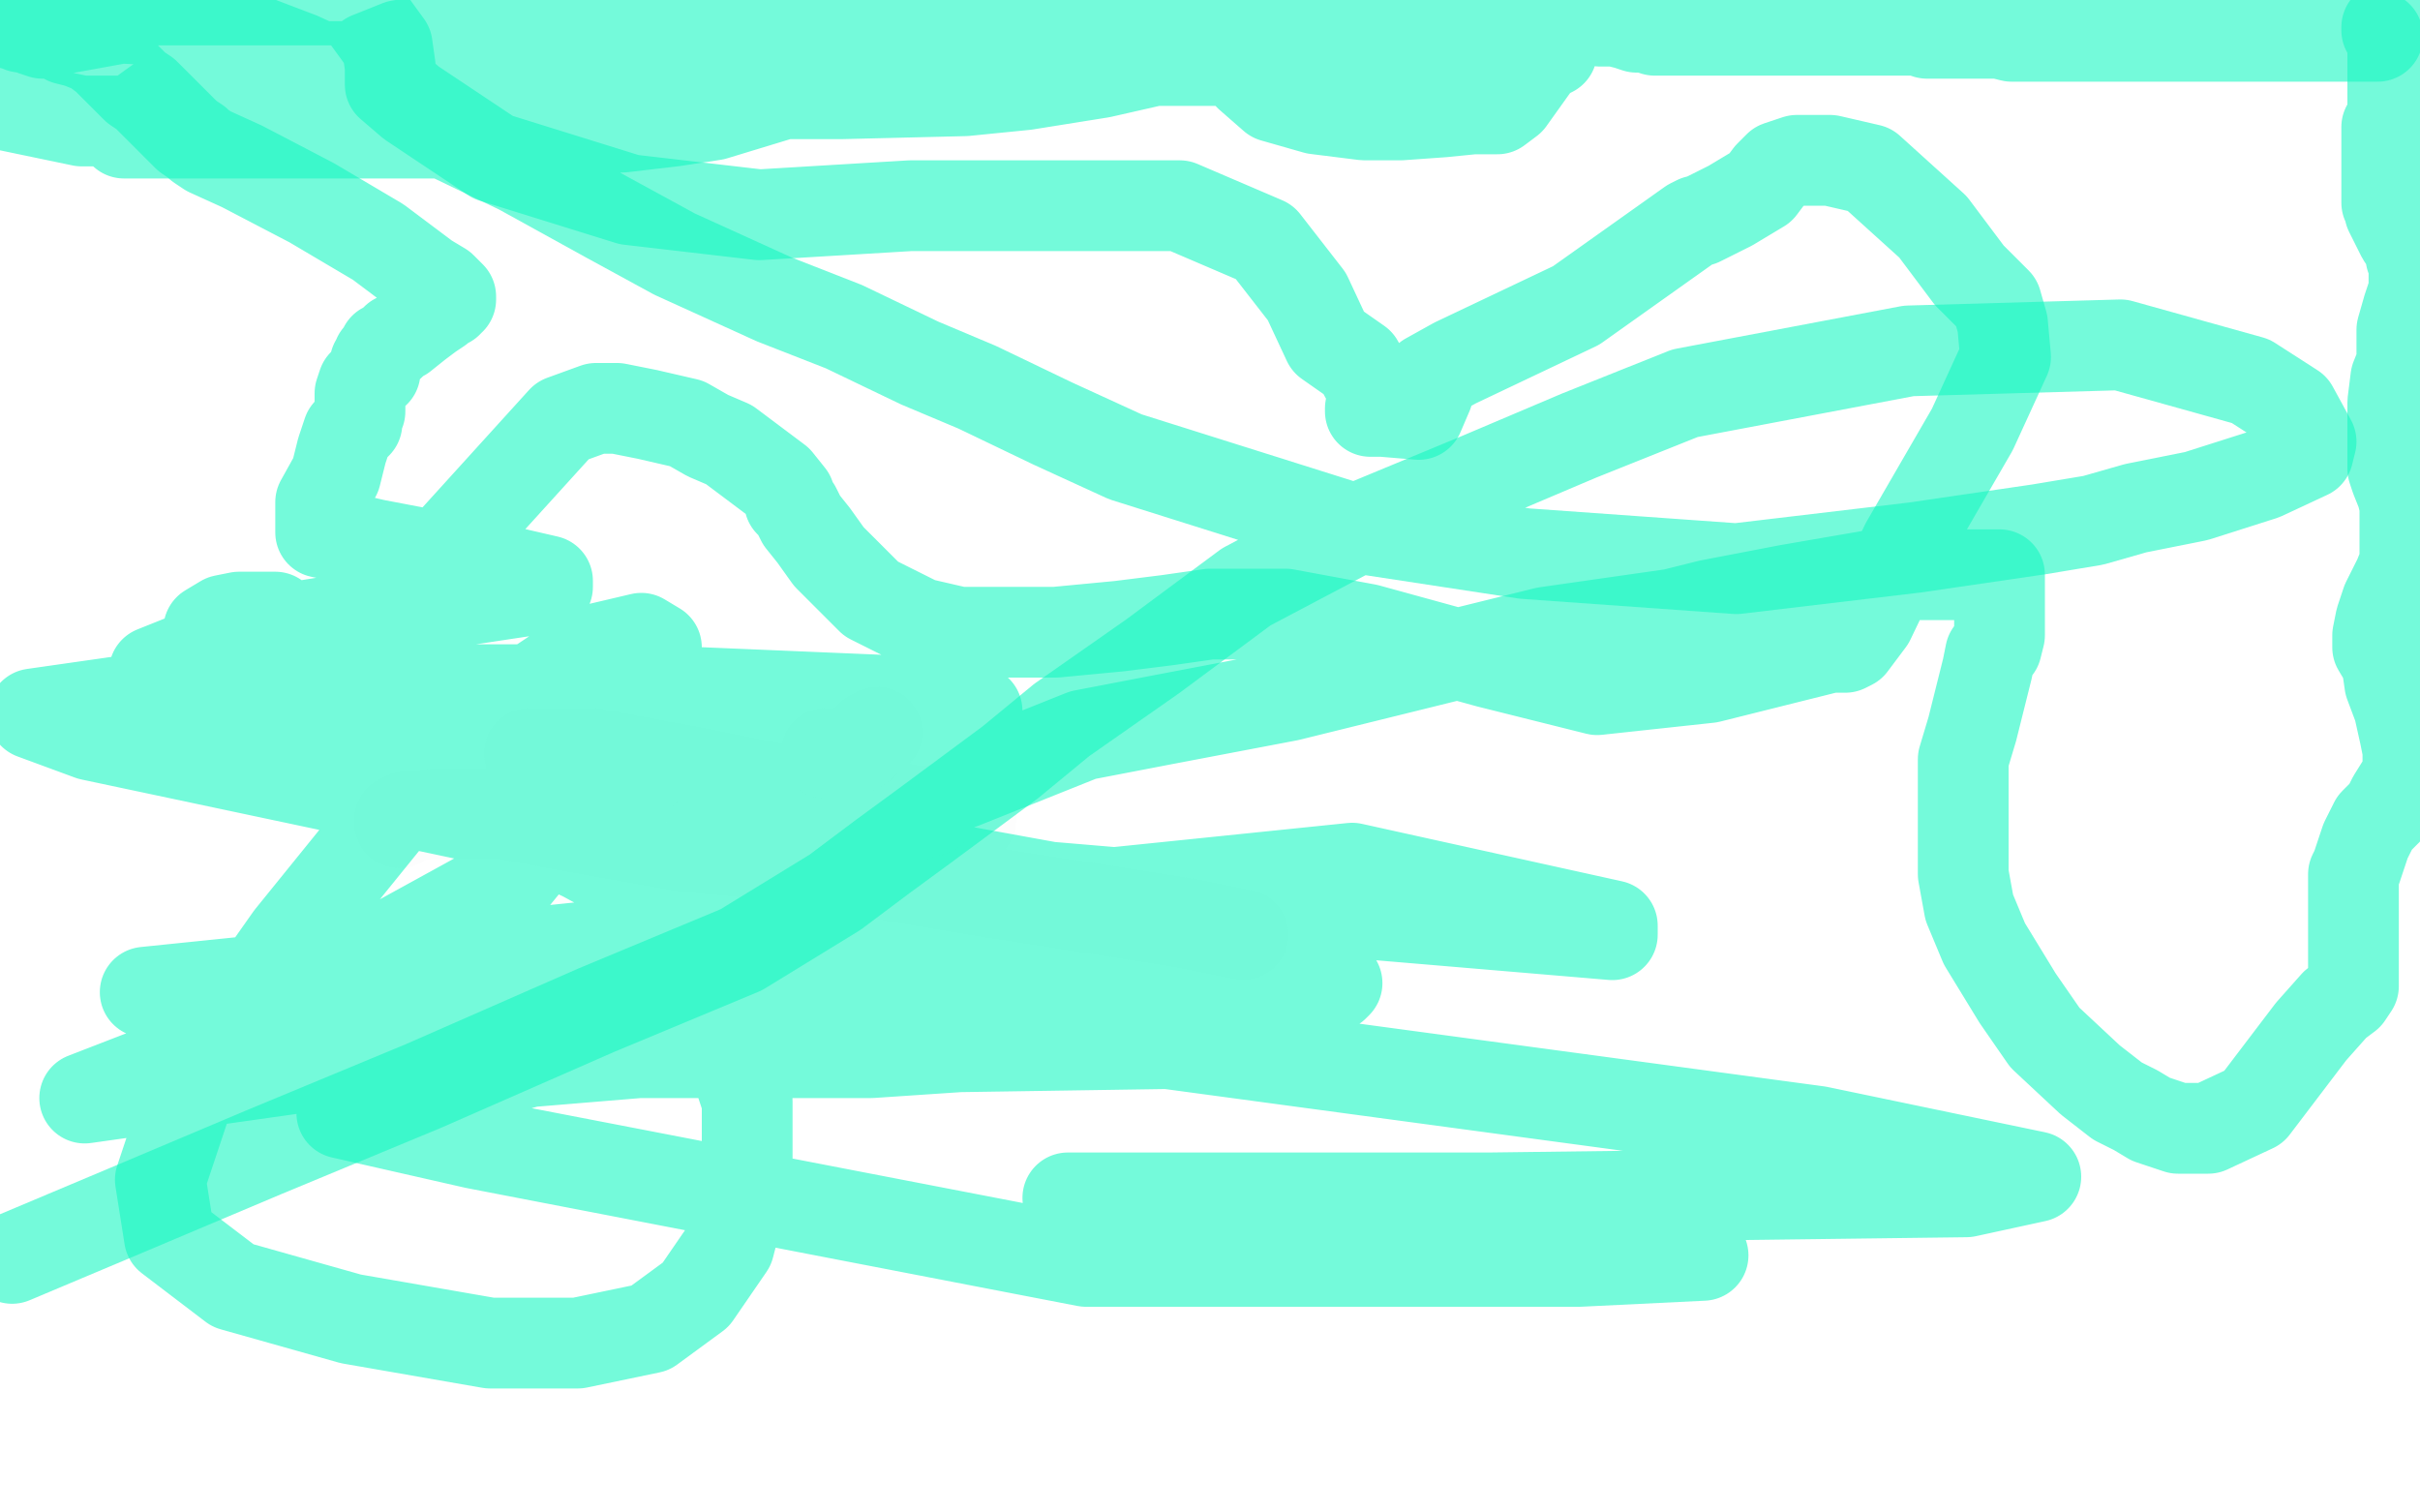
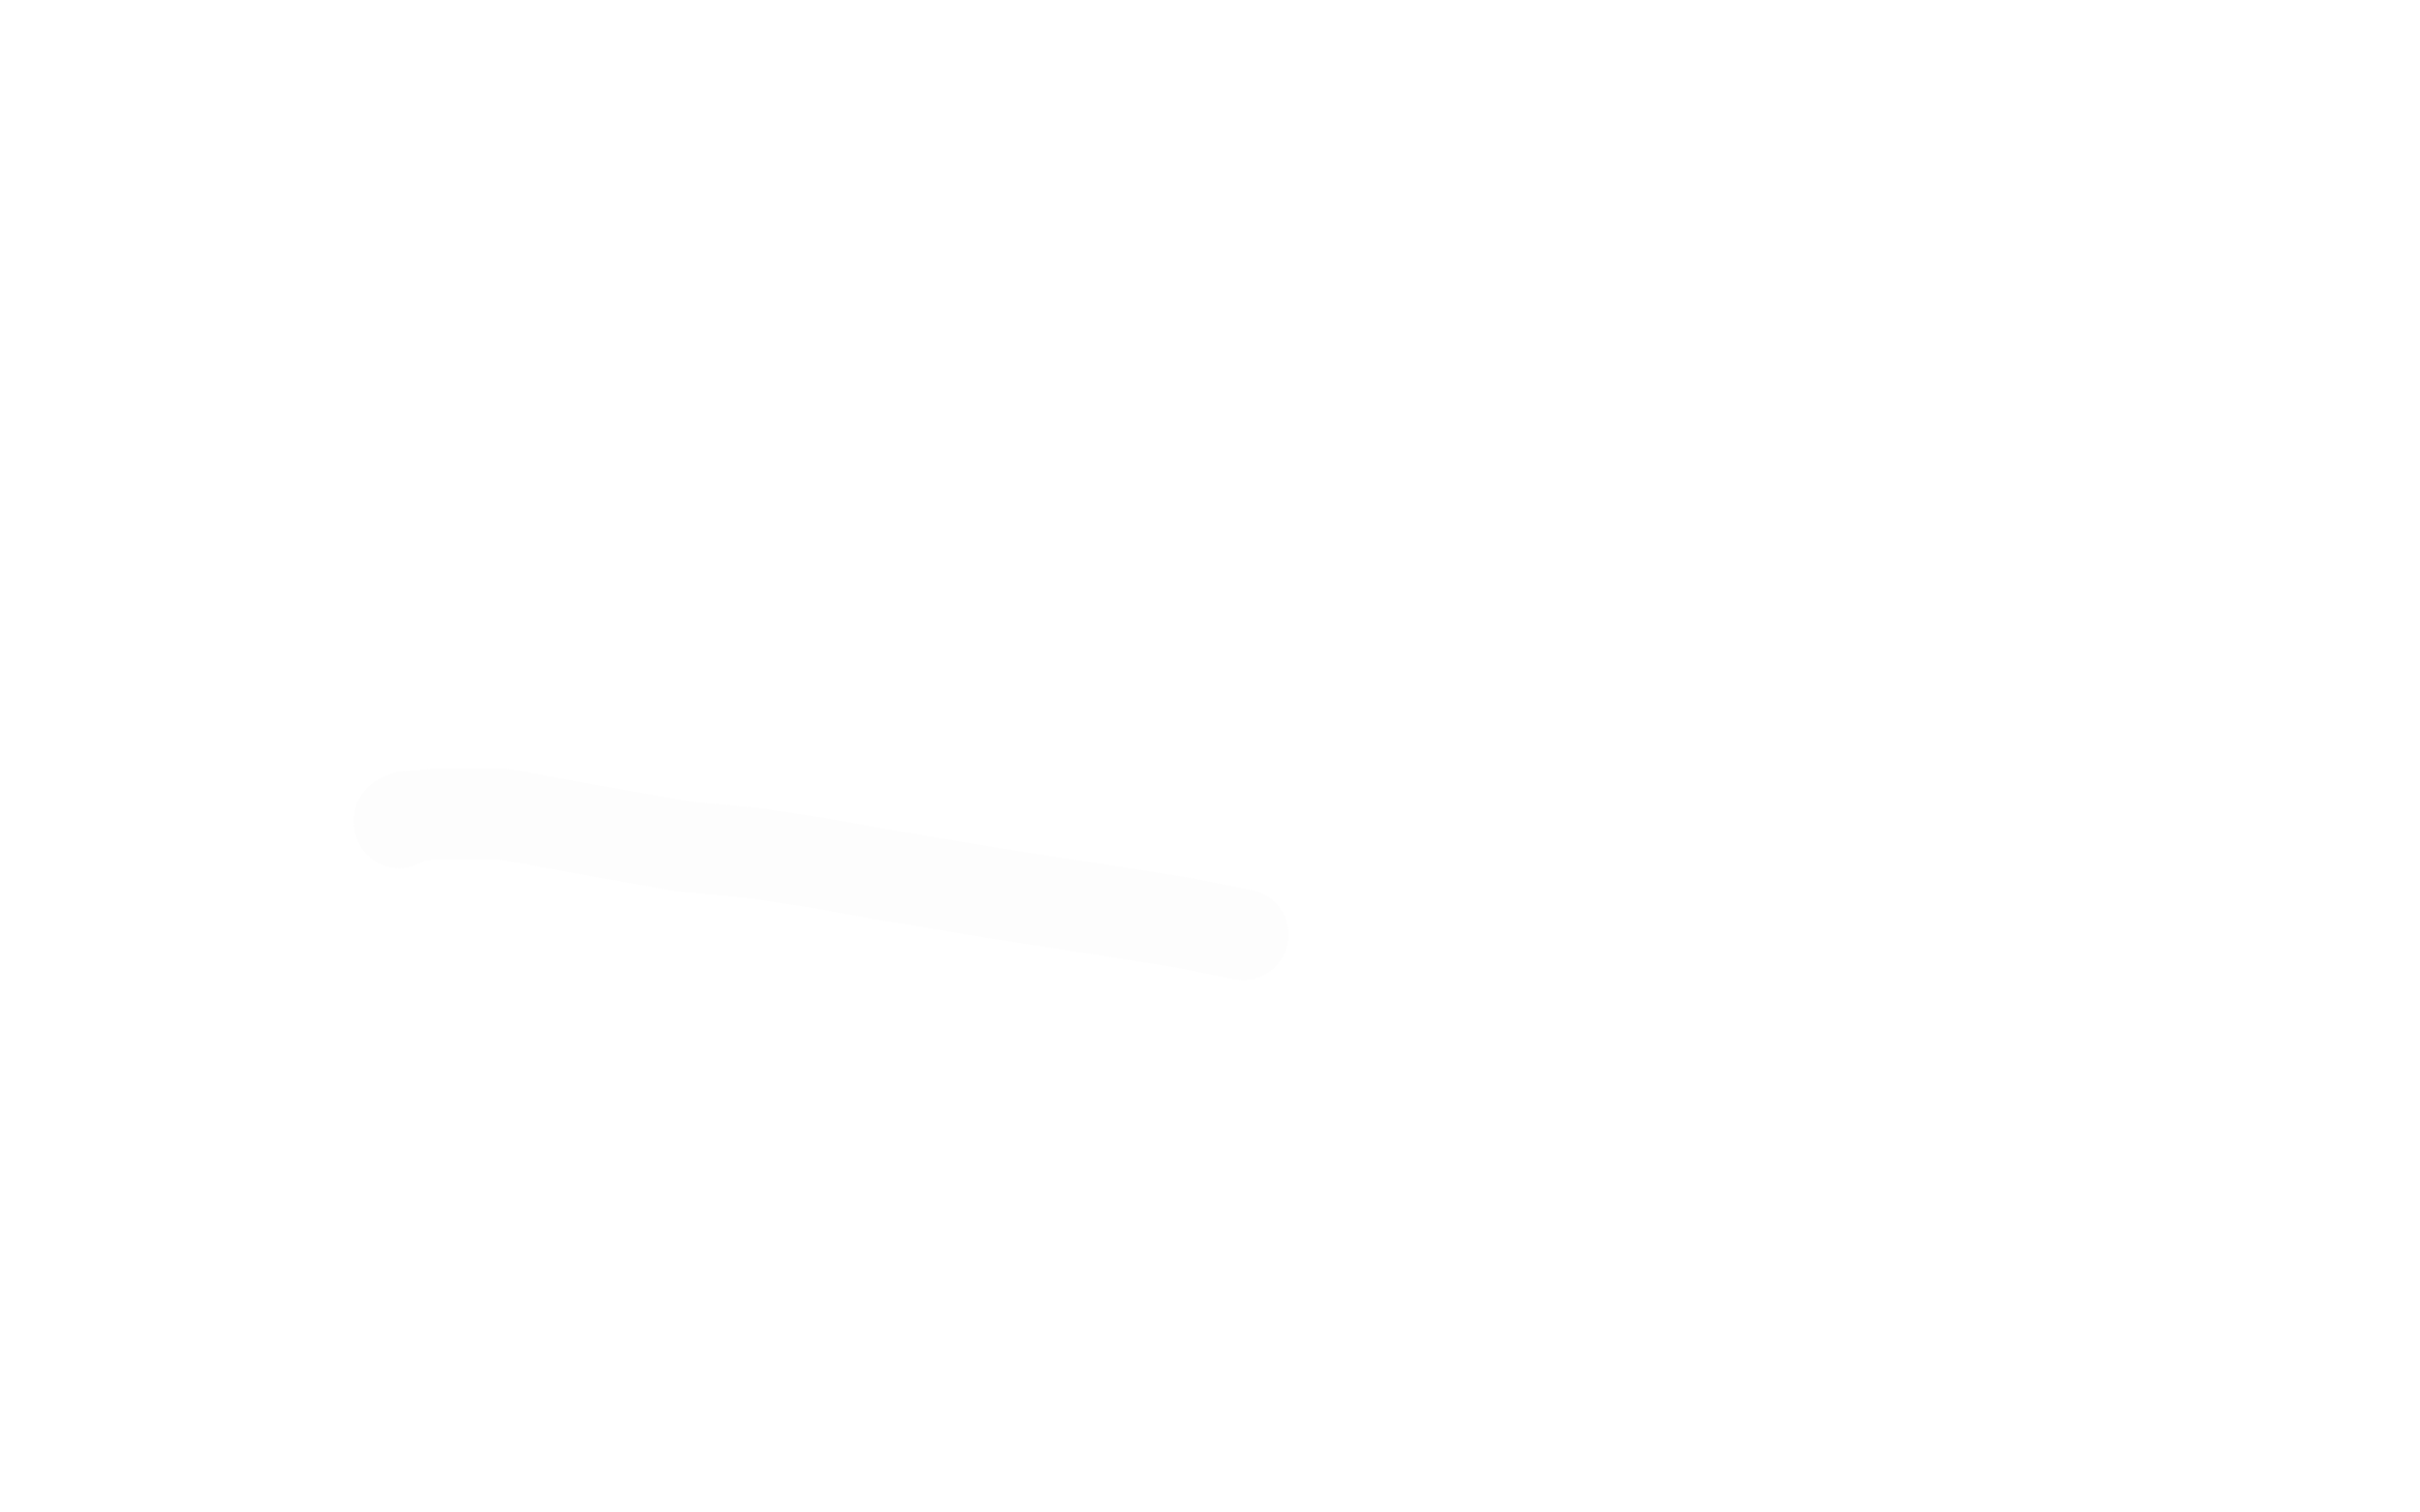
<svg xmlns="http://www.w3.org/2000/svg" width="800" height="500" version="1.1" style="stroke-antialiasing: false">
  <desc>This SVG has been created on https://colorillo.com/</desc>
  <rect x="0" y="0" width="800" height="500" style="fill: rgb(255,255,255); stroke-width:0" />
  <polyline points="132,272 132,271 133,271 134,270 144,269 166,269 193,274 227,280 249,282 269,285 297,290 327,295 353,299 391,305 411,309" style="fill: none; stroke: #fcfcfc; stroke-width: 30; stroke-linejoin: round; stroke-linecap: round; stroke-antialiasing: false; stroke-antialias: 0; opacity: 0.6" />
-   <polyline points="175,249 176,249 176,249 196,249 196,249 228,255 228,255 263,262 297,267 318,271 321,271" style="fill: none; stroke: #fcfcfc; stroke-width: 30; stroke-linejoin: round; stroke-linecap: round; stroke-antialiasing: false; stroke-antialias: 0; opacity: 0.6" />
-   <polyline points="308,268 306,268 306,268 301,270 301,270 289,275 277,275 261,275 244,275 235,275" style="fill: none; stroke: #fcfcfc; stroke-width: 30; stroke-linejoin: round; stroke-linecap: round; stroke-antialiasing: false; stroke-antialias: 0; opacity: 0.6" />
-   <polyline points="290,242 288,243 288,243 284,247 284,247 278,249 276,249 275,249 273,249" style="fill: none; stroke: #fcfcfc; stroke-width: 30; stroke-linejoin: round; stroke-linecap: round; stroke-antialiasing: false; stroke-antialias: 0; opacity: 0.6" />
-   <polyline points="69,208 74,205 74,205 79,204 79,204 81,204 81,204 86,204 91,204 96,209 103,217 107,224 113,231 129,243 146,256 158,264 174,274 193,283 204,289 221,301 229,304 233,307 233,311 235,323 239,340 247,364 247,389 241,412 230,428 215,439 191,444 162,444 116,436 77,425 56,409 53,390 65,354 96,310 130,268 165,235 195,215 212,211 217,214 214,236 170,290 59,351 28,363 233,334 408,336 407,340 288,348 186,348 188,348 386,345 601,374 673,389 650,394 492,396 373,396 353,396 381,396 461,398 556,414 563,415 522,417 359,417 157,378 113,368 175,351 344,337 441,326 442,325 329,301 256,285 243,283 285,282 373,298 388,308 48,328 447,287 533,306 533,309 214,282 30,243 11,236 67,228 209,228 304,232 323,235 299,240 162,243 74,228 51,222 81,210 143,200 176,195 181,194 181,192 168,189 145,184 124,180 111,177 106,176 106,175 106,166 111,157 113,149 115,143 118,140 118,138 119,136 119,134 119,133 119,132 119,130 120,127 122,125 123,123 124,123 124,121 124,120 125,119 125,118 126,117 127,115 129,114 131,112 133,111 138,107 142,104 145,102 146,101 148,100 148,99 149,99 149,98 148,97 146,95 141,92 125,80 103,67 80,55 69,50 66,48 65,47 62,45 59,42 55,38 53,36 50,33 48,31 45,29 42,26 39,23 35,19 31,16 26,14 22,13 20,12 18,11 16,11 14,11 11,10 9,9 8,9 7,9 6,8 5,8 4,8 4,7 5,5 9,4 12,3 17,3 22,3 26,3 31,3 37,3 42,2 48,0 115,0 120,4 128,15 129,22 129,25 129,26 129,28 136,34 163,52 208,66 251,71 301,68 356,68 390,68 418,80 432,98 439,113 449,120 455,131 456,132 456,133 456,134 454,134 454,135 453,135 453,136 455,136 456,136 457,136 469,137 472,130 472,127 472,125 481,120 521,101 559,74 561,73 562,73 572,68 582,62 585,58 588,55 594,53 605,53 618,56 639,75 651,91 660,100 662,107 663,118 652,142 630,180 618,205 612,213 610,214 609,214 605,214 593,217 565,224 528,228 492,219 452,208 425,203 400,203 386,205 370,207 349,209 330,209 317,209 304,206 296,202 288,198 282,192 274,184 269,177 265,172 263,168 261,166 261,164 257,159 241,147 234,144 227,140 214,137 204,135 197,135 186,139 137,193 123,221 115,242 136,259 151,264 196,269 249,269 291,268 318,259 358,243 384,238 426,230 511,209 553,203 565,200 591,195 620,190 641,190 652,190 656,190 657,190 660,190 661,190 661,194 661,199 661,210 660,214 658,216 657,221 656,225 654,233 652,241 649,251 649,263 649,276 649,289 651,300 656,312 667,330 676,343 691,357 700,364 706,367 711,370 720,373 730,373 745,366 764,341 772,332 776,329 778,326 778,317 778,311 778,307 778,304 778,301 778,294 778,289 779,287 780,284 782,278 785,272 789,268 791,264 796,256 796,254 796,252 796,248 795,243 793,234 790,226 789,219 786,214 786,210 787,205 789,199 791,195 793,191 795,186 795,183 795,180 795,175 795,171 795,167 794,163 792,158 791,155 791,149 791,147 791,142 791,138 791,133 792,125 794,120 794,115 794,109 796,102 798,96 798,92 798,89 798,87 797,85 797,83 797,82 796,81 794,78 793,76 792,74 791,72 790,70 790,68 789,67 789,66 789,63 789,58 789,52 789,48 789,45 789,43 789,42 791,40 791,37 791,32 791,28 791,25 791,22 791,20 791,19 791,16 791,15 791,14 791,12 790,11 789,10 789,9" style="fill: none; stroke: #18f7c2; stroke-width: 30; stroke-linejoin: round; stroke-linecap: round; stroke-antialiasing: false; stroke-antialias: 0; opacity: 0.6" />
-   <polyline points="786,12 785,12 785,12 784,12 784,12 783,12 780,12 772,12 763,12 754,12 745,12 737,12 730,12 724,12 719,12 716,12 714,12 711,12 708,12 704,12 699,12 695,12 691,12 686,12 682,12 677,12 673,12 670,12 665,12 661,11 657,11 653,11 648,11 640,11 637,11 638,11 643,11 653,10 665,10 668,10 667,10 663,10 656,10 647,10 640,10 629,10 616,10 605,10 596,10 586,10 577,10 573,10 566,10 562,10 559,10 554,10 550,10 547,10 544,9 541,9 538,8 534,7 529,7 526,6 523,3 518,1 514,0 416,0 414,7 410,17 413,25 421,32 435,36 451,38 463,38 477,37 487,36 492,36 495,36 499,33 504,26 509,19 513,17 513,16 512,16 505,16 484,17 468,18 449,20 438,20 434,20 431,20 428,20 426,20 422,20 417,20 408,20 396,20 382,20 361,20 335,20 321,20 317,20 316,20 315,20 311,20 305,20 293,20 281,22 261,27 246,29 234,31 226,31 219,31 204,35 189,36 173,36 161,36 148,36 139,36 127,35 120,32 118,29 118,24 122,19 127,17 132,15 138,14 143,14 148,14 153,14 159,14 162,14 167,14 172,14 175,13 181,12 186,12 192,12 202,12 209,12 214,12 218,12 221,12 225,12 234,12 244,12 257,12 271,12 281,12 297,12 307,12 320,12 332,12 339,12 352,12 366,12 376,12 391,12 398,12 401,12 402,12 401,12 397,15 386,19 364,24 339,28 319,30 278,31 259,31 236,38 223,40 206,42 185,43 155,44 122,44 93,44 75,44 57,44 45,44 42,44 41,44 41,42 52,34 72,25 89,22 108,22 121,22 122,22 123,23 120,30 110,36 97,40 66,40 27,40 3,35 1,18 7,12 40,6 59,7 78,11 99,19 123,30 135,37 147,44 172,56 201,72 223,84 256,99 279,108 304,120 323,128 348,140 372,151 445,174 504,183 574,188 633,181 674,175 692,172 706,168 726,164 748,157 763,150 764,146 758,135 744,126 701,114 631,116 557,130 522,144 489,158 448,175 412,194 381,217 351,238 334,252 307,272 292,283 276,295 245,314 197,334 140,359 87,381 42,400 4,416" style="fill: none; stroke: #18f7c2; stroke-width: 30; stroke-linejoin: round; stroke-linecap: round; stroke-antialiasing: false; stroke-antialias: 0; opacity: 0.6" />
</svg>